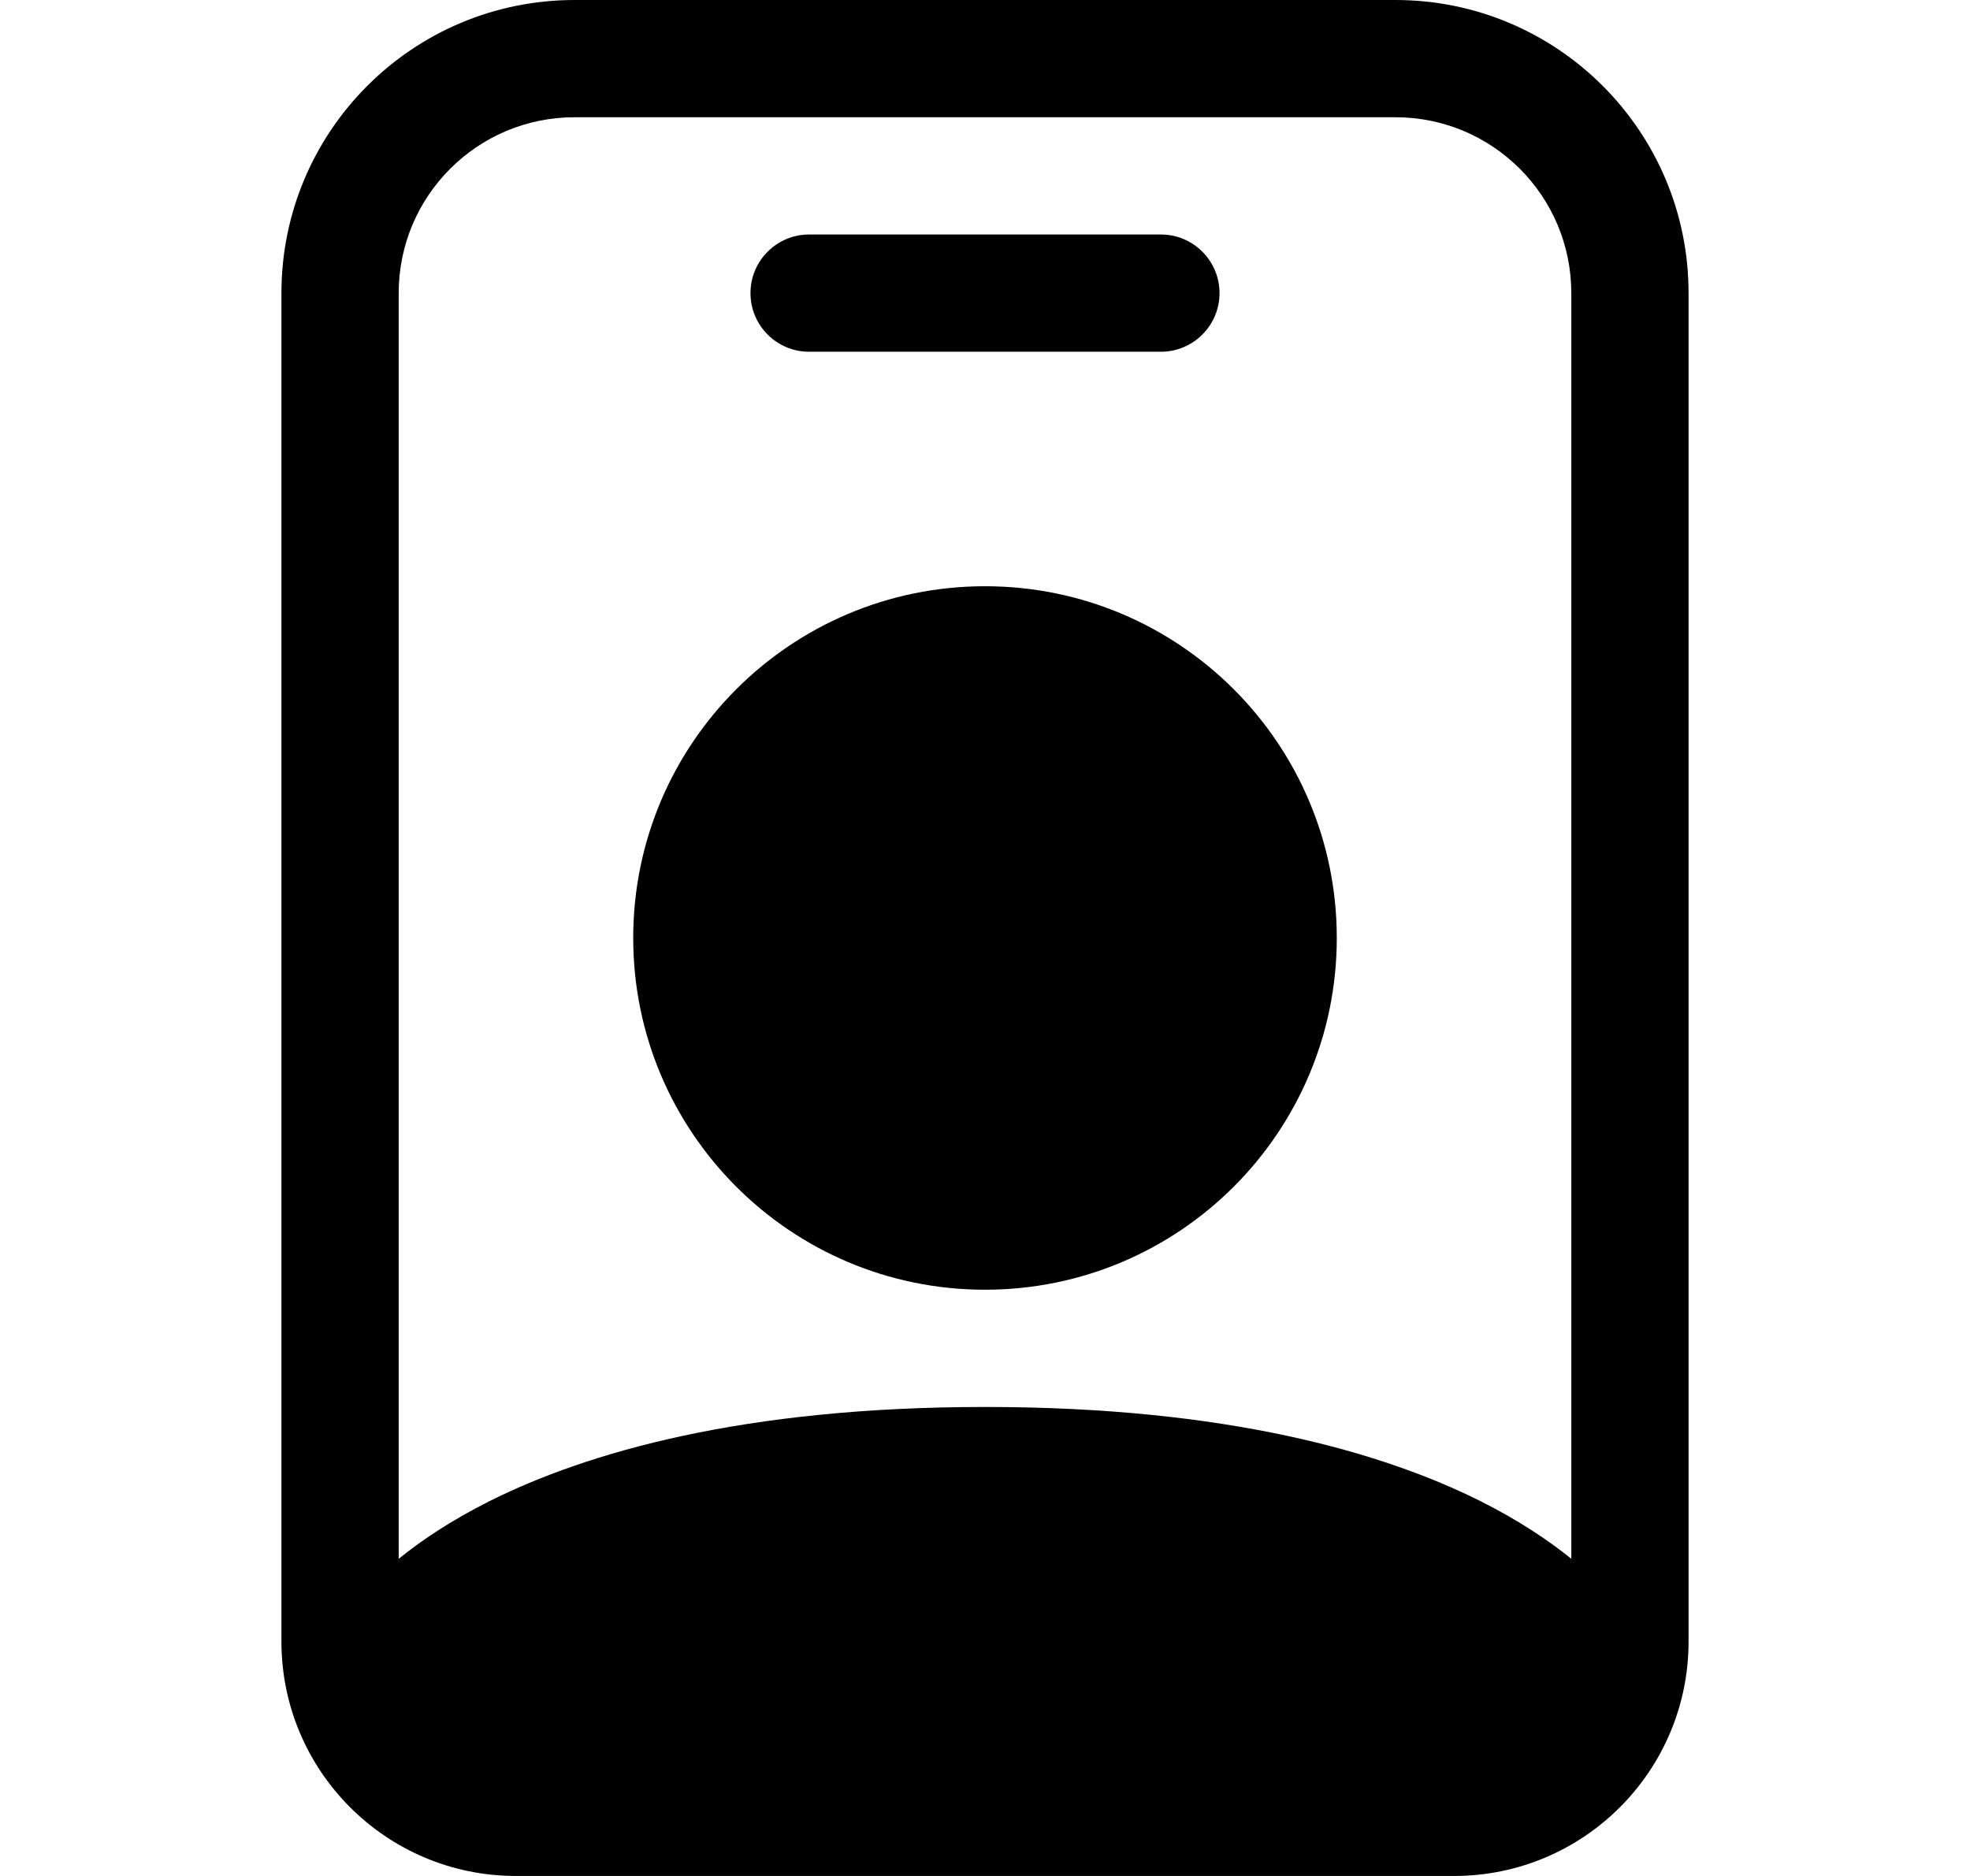
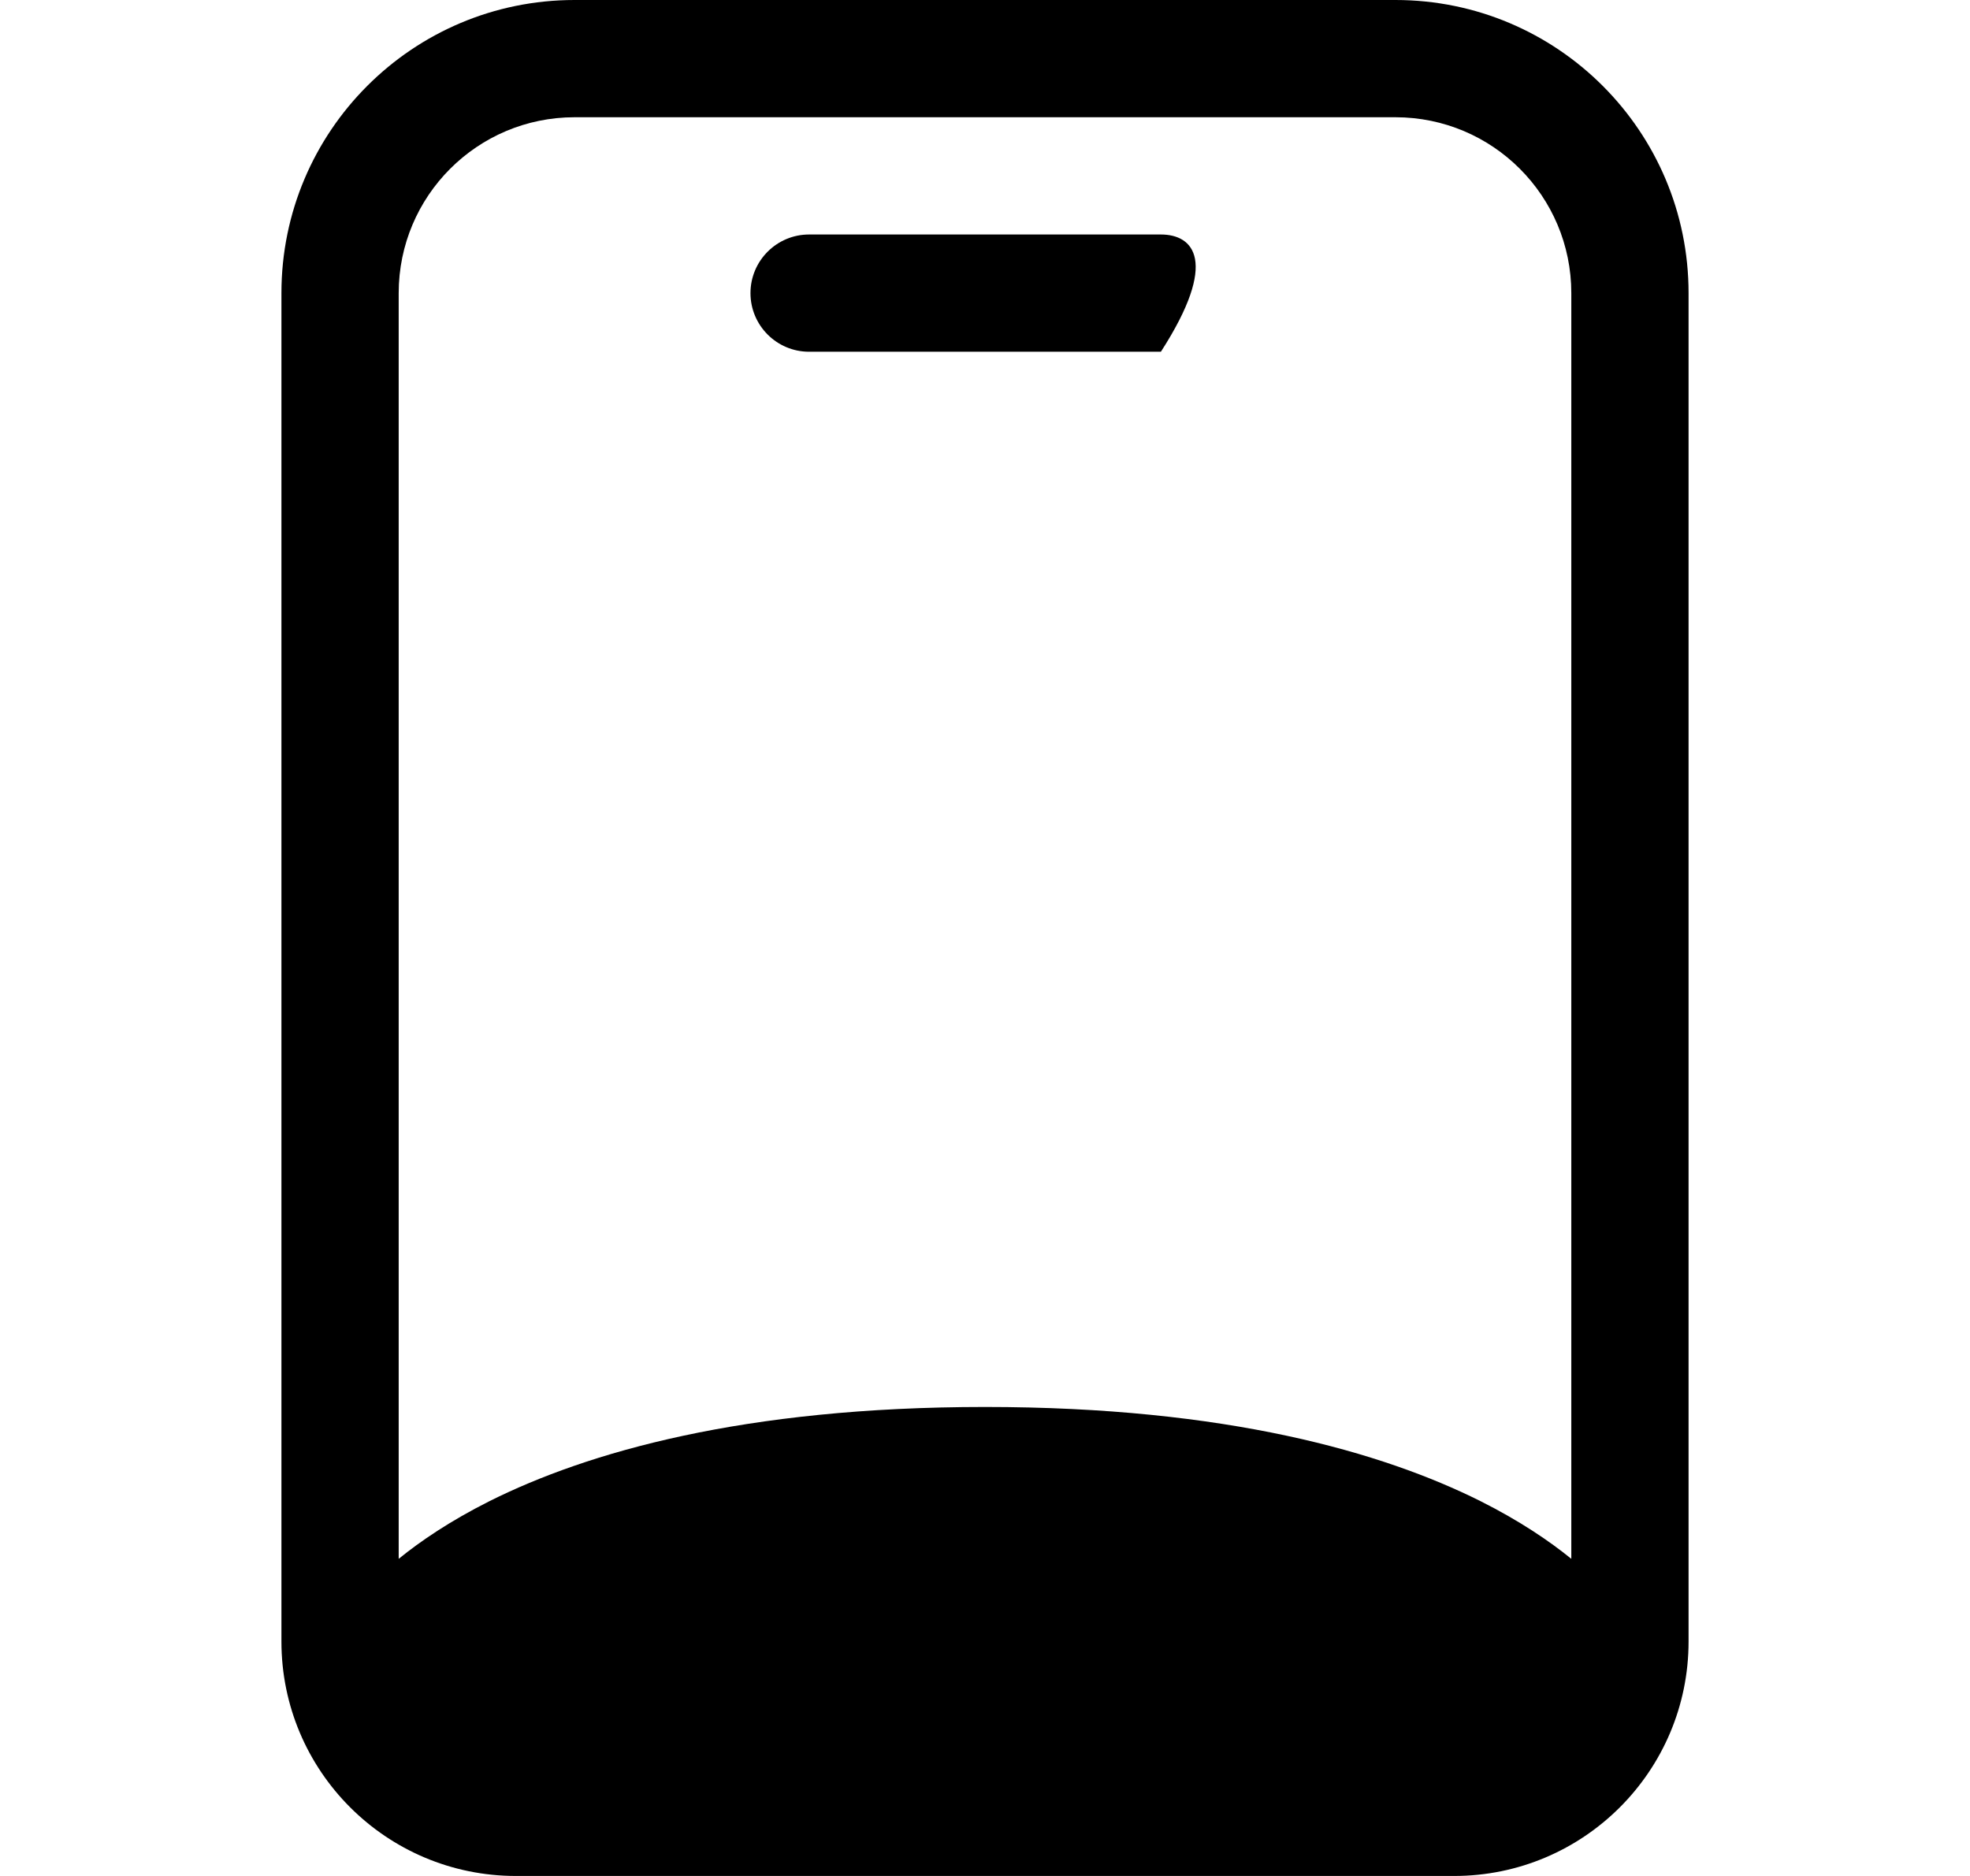
<svg xmlns="http://www.w3.org/2000/svg" width="21" height="20" viewBox="0 0 21 20" fill="none">
-   <path d="M8.625 2.5C8.28 2.5 8 2.78 8 3.125C8 3.47 8.28 3.75 8.625 3.75H12.375C12.72 3.75 13 3.47 13 3.125C13 2.78 12.72 2.5 12.375 2.5H8.625Z" fill="black" />
-   <path d="M14.25 10C14.25 12.071 12.571 13.75 10.5 13.75C8.429 13.75 6.75 12.071 6.75 10C6.75 7.929 8.429 6.25 10.5 6.25C12.571 6.25 14.25 7.929 14.25 10Z" fill="black" />
+   <path d="M8.625 2.5C8.28 2.5 8 2.78 8 3.125C8 3.47 8.28 3.75 8.625 3.75H12.375C13 2.78 12.72 2.5 12.375 2.5H8.625Z" fill="black" />
  <path d="M6.125 0C4.399 0 3 1.399 3 3.125V17.5C3 18.881 4.119 20 5.5 20H15.5C16.881 20 18 18.881 18 17.5V3.125C18 1.399 16.601 0 14.875 0H6.125ZM4.25 3.125C4.25 2.089 5.089 1.25 6.125 1.25H14.875C15.911 1.25 16.75 2.089 16.75 3.125V16.619C16.519 16.431 16.202 16.215 15.78 16.003C14.74 15.484 13.079 15 10.5 15C7.921 15 6.26 15.484 5.22 16.003C4.798 16.215 4.481 16.431 4.25 16.619V3.125Z" fill="black" />
</svg>